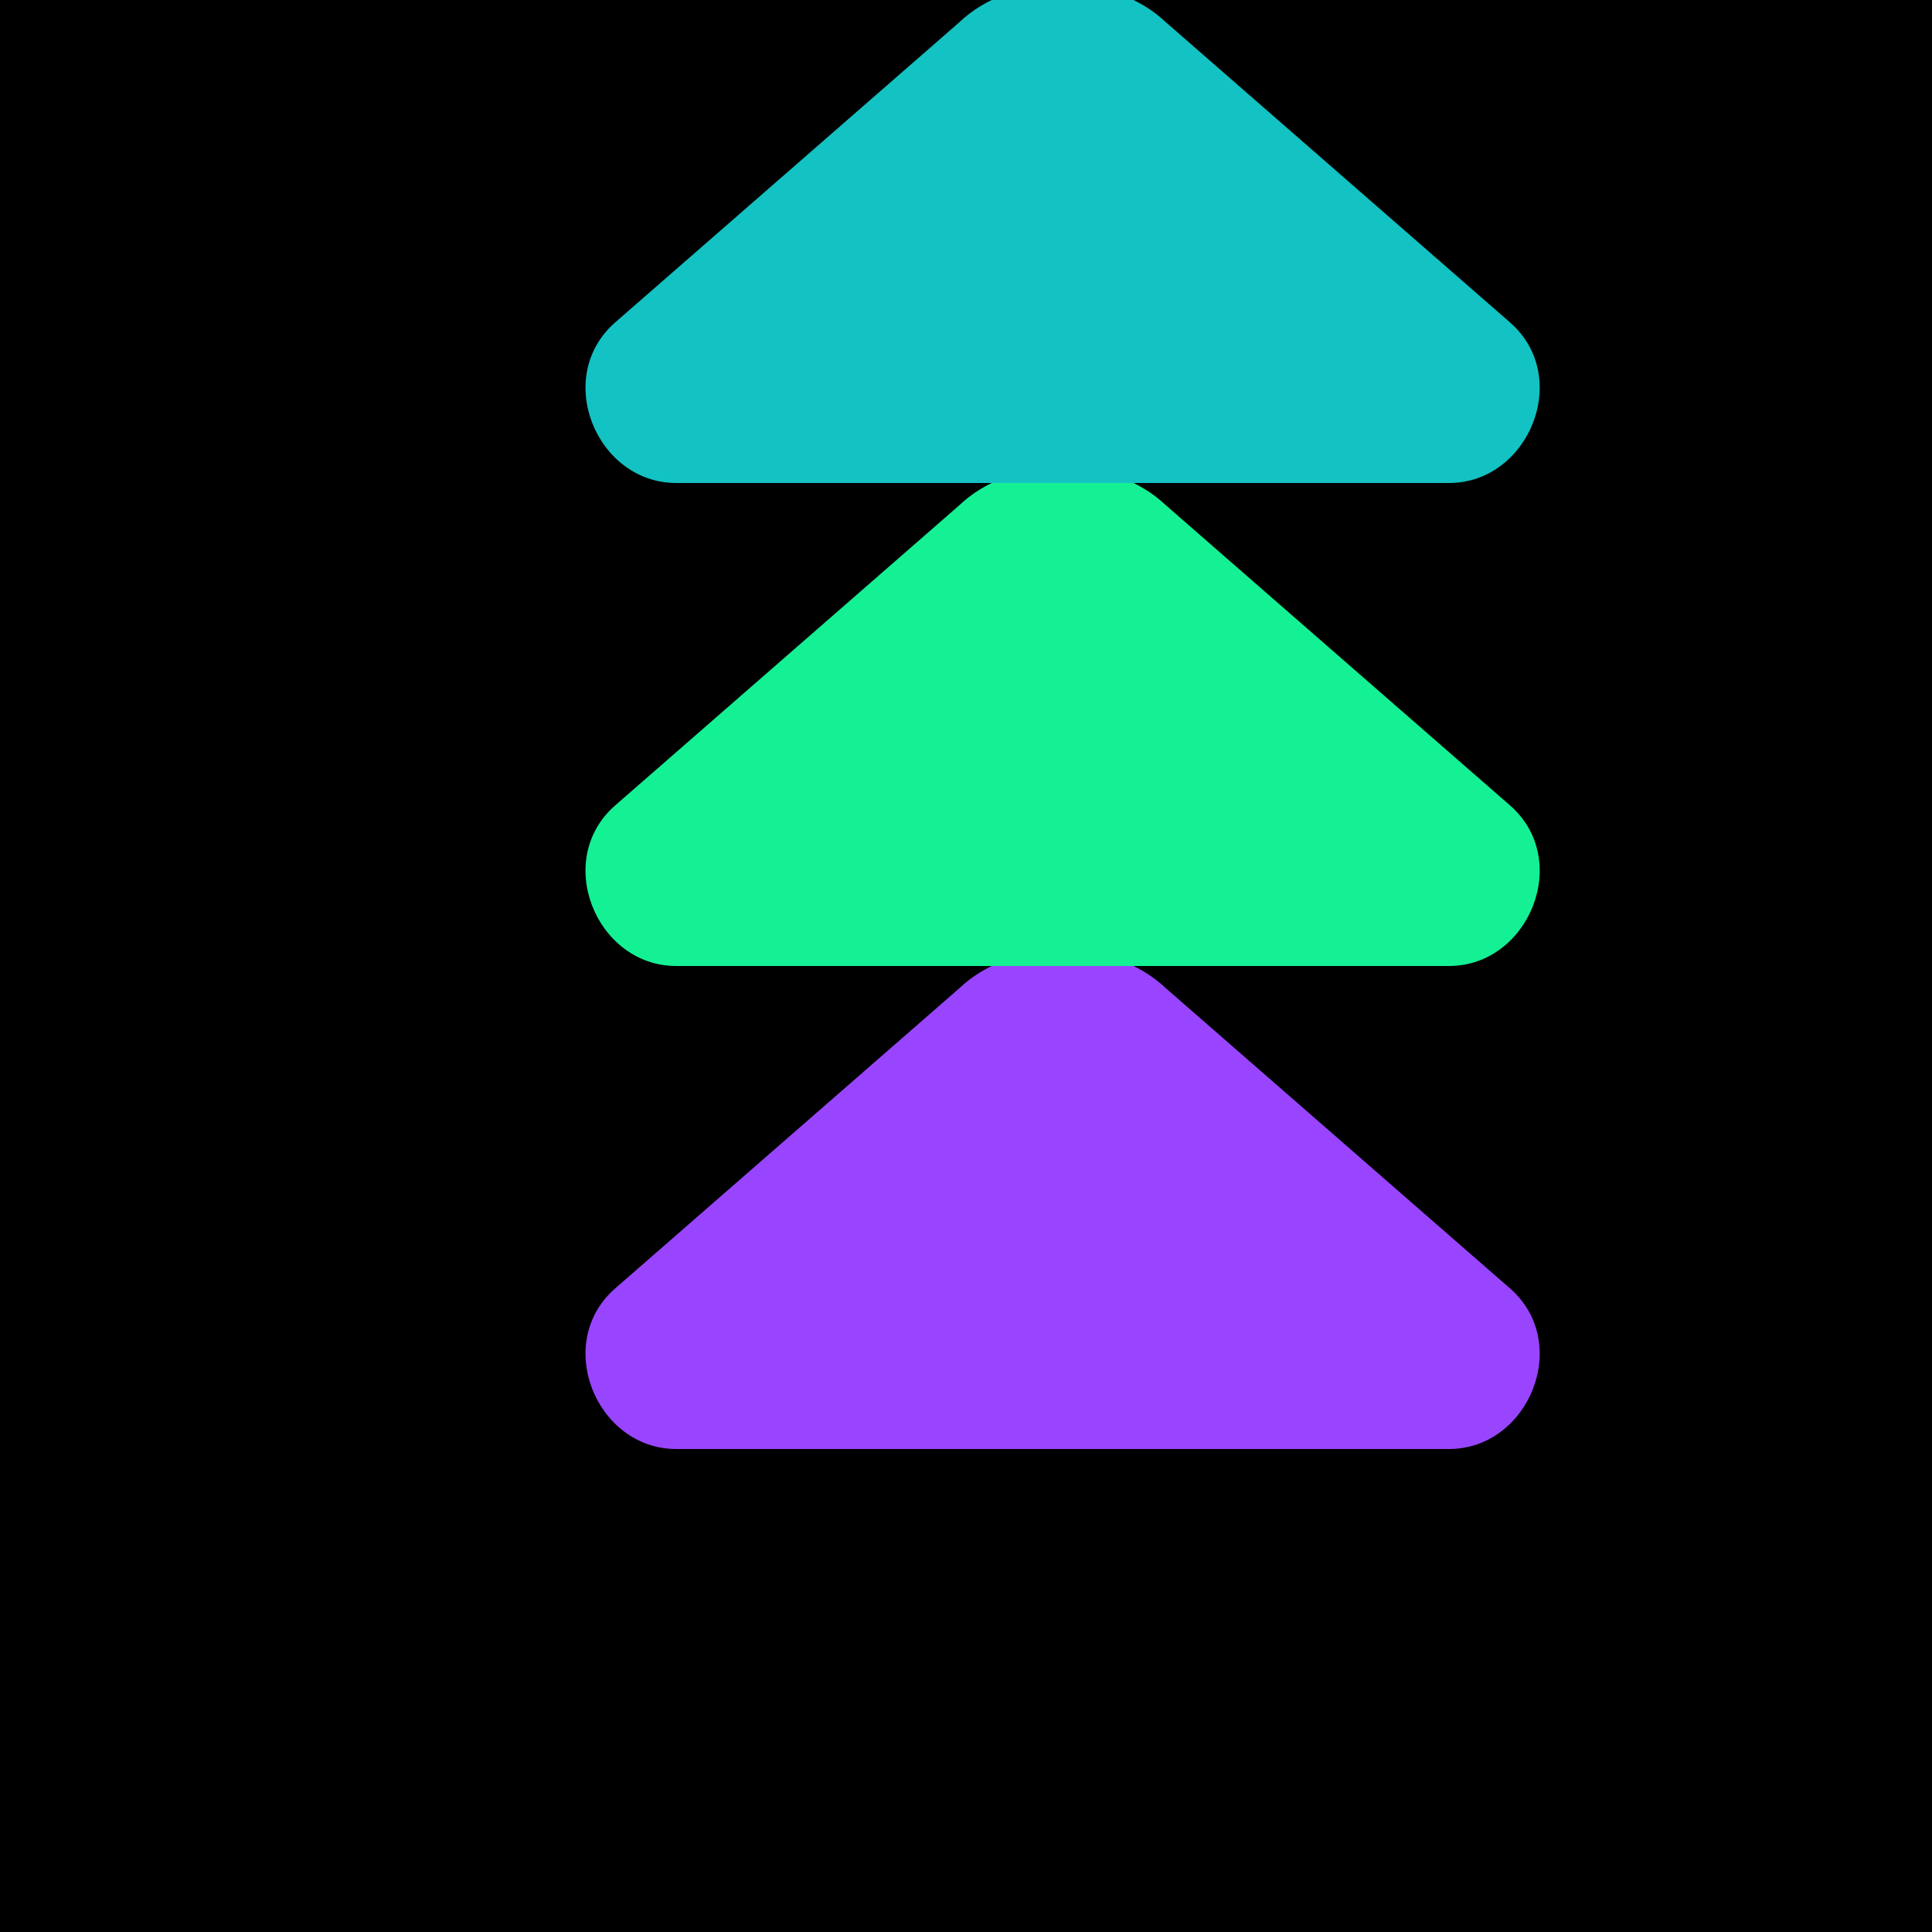
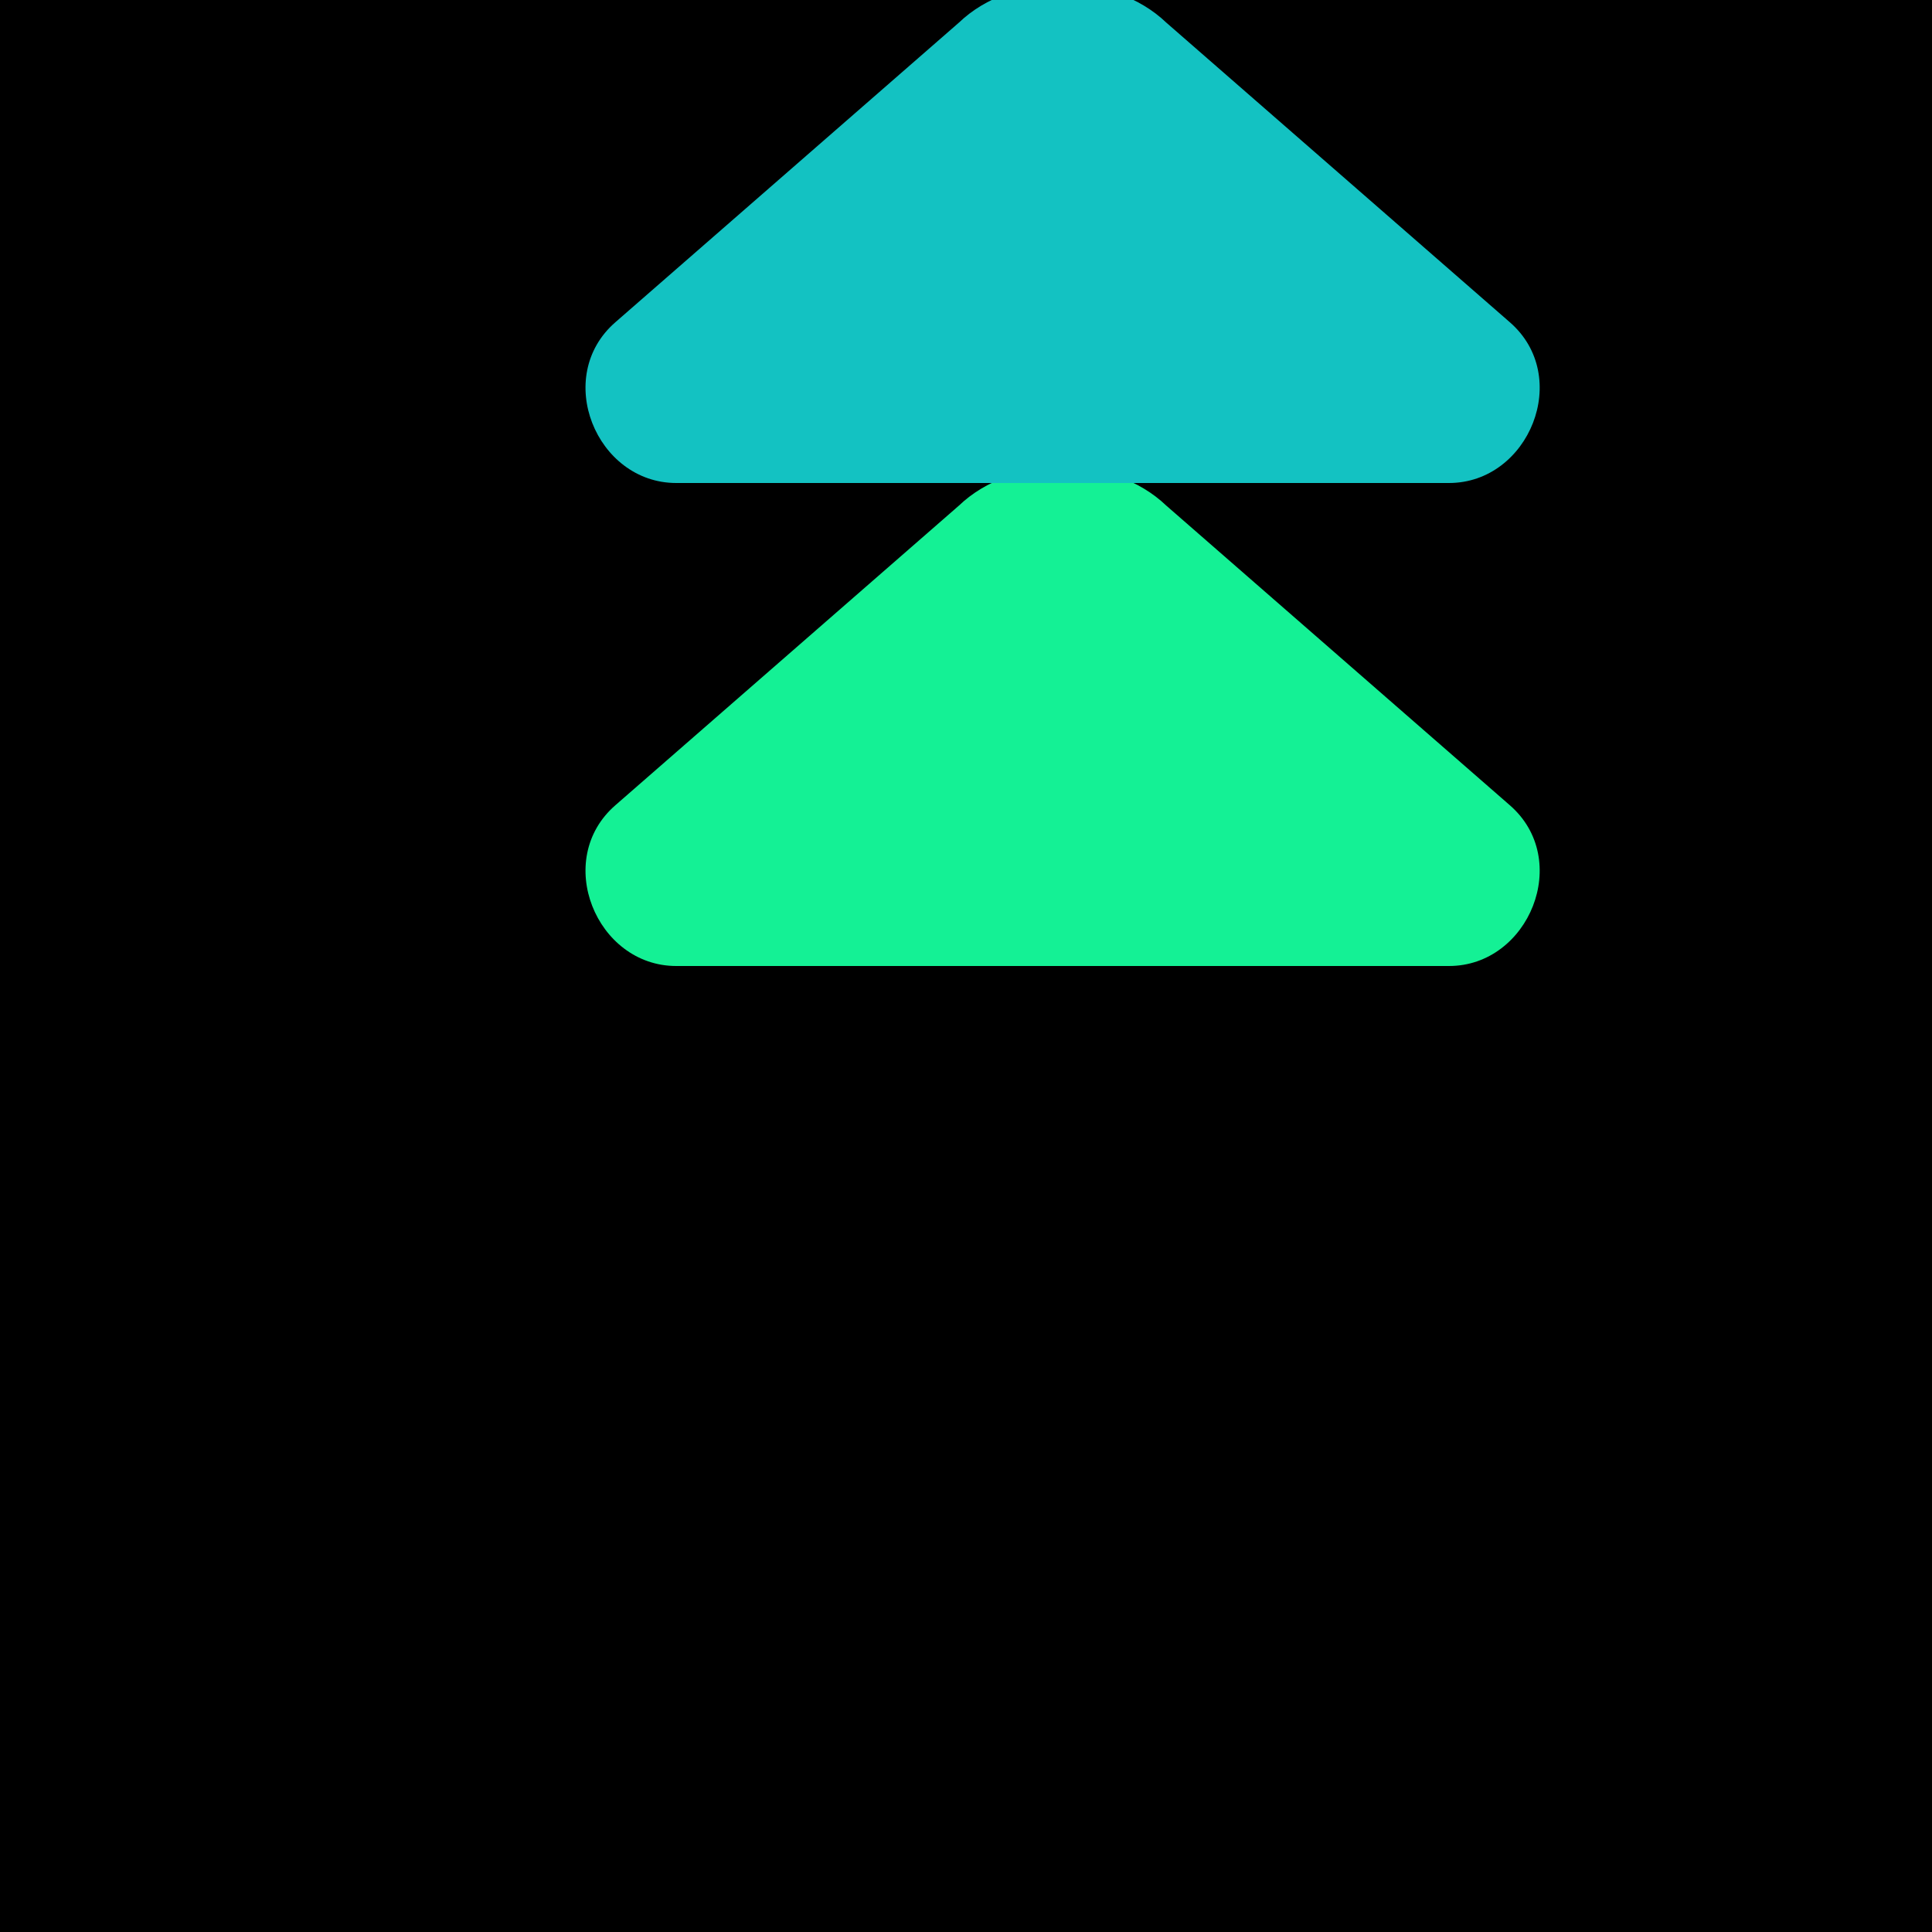
<svg xmlns="http://www.w3.org/2000/svg" width="1000" height="1000" viewBox="0 0 400 400" fill="none">
  <rect width="400" height="400" fill="black" />
-   <path d="M100 300L300 300C316.568 300 325.604 277.96 312.544 266.672L241.456 204.672C230.396 194.08 209.604 194.08 198.544 204.672L127.456 266.672C114.396 277.96 123.432 300 140 300Z" fill="#9945FF" />
  <path d="M100 200L300 200C316.568 200 325.604 177.96 312.544 166.672L241.456 104.672C230.396 94.08 209.604 94.08 198.544 104.672L127.456 166.672C114.396 177.96 123.432 200 140 200Z" fill="#14F195" />
  <path d="M100 100L300 100C316.568 100 325.604 77.96 312.544 66.672L241.456 4.672C230.396 -5.92 209.604 -5.92 198.544 4.672L127.456 66.672C114.396 77.96 123.432 100 140 100Z" fill="#13C2C2" />
</svg>